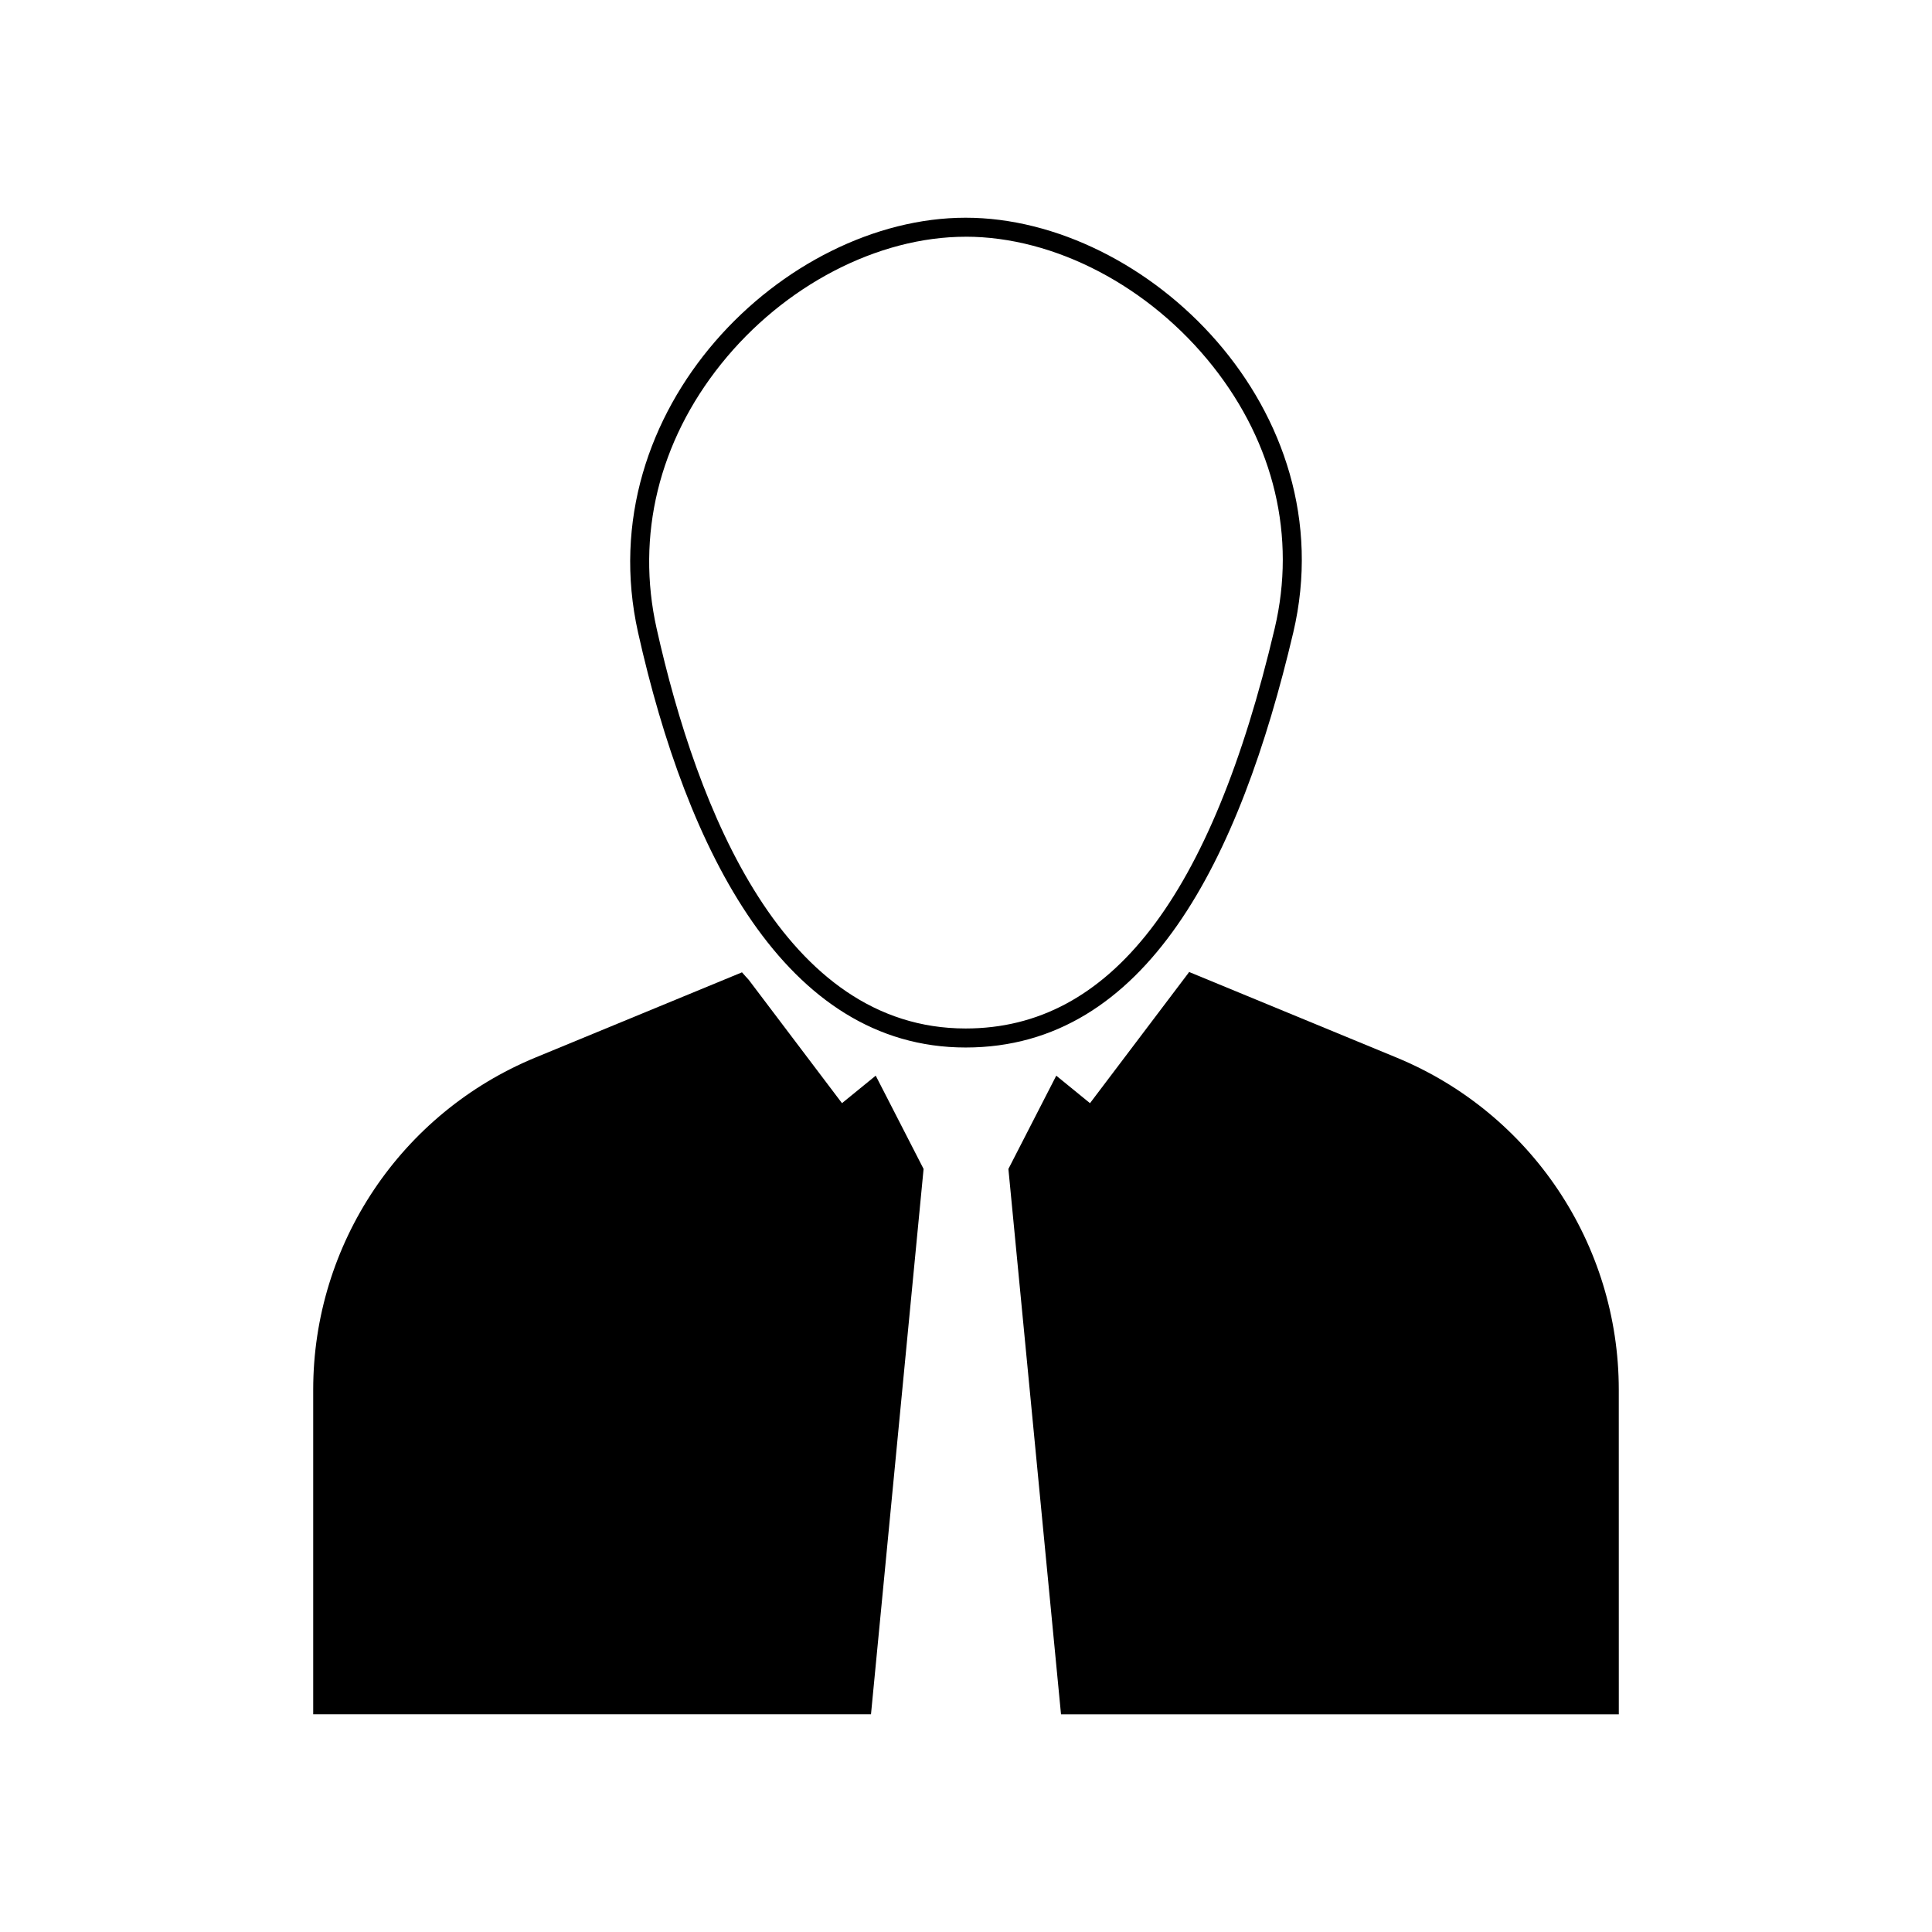
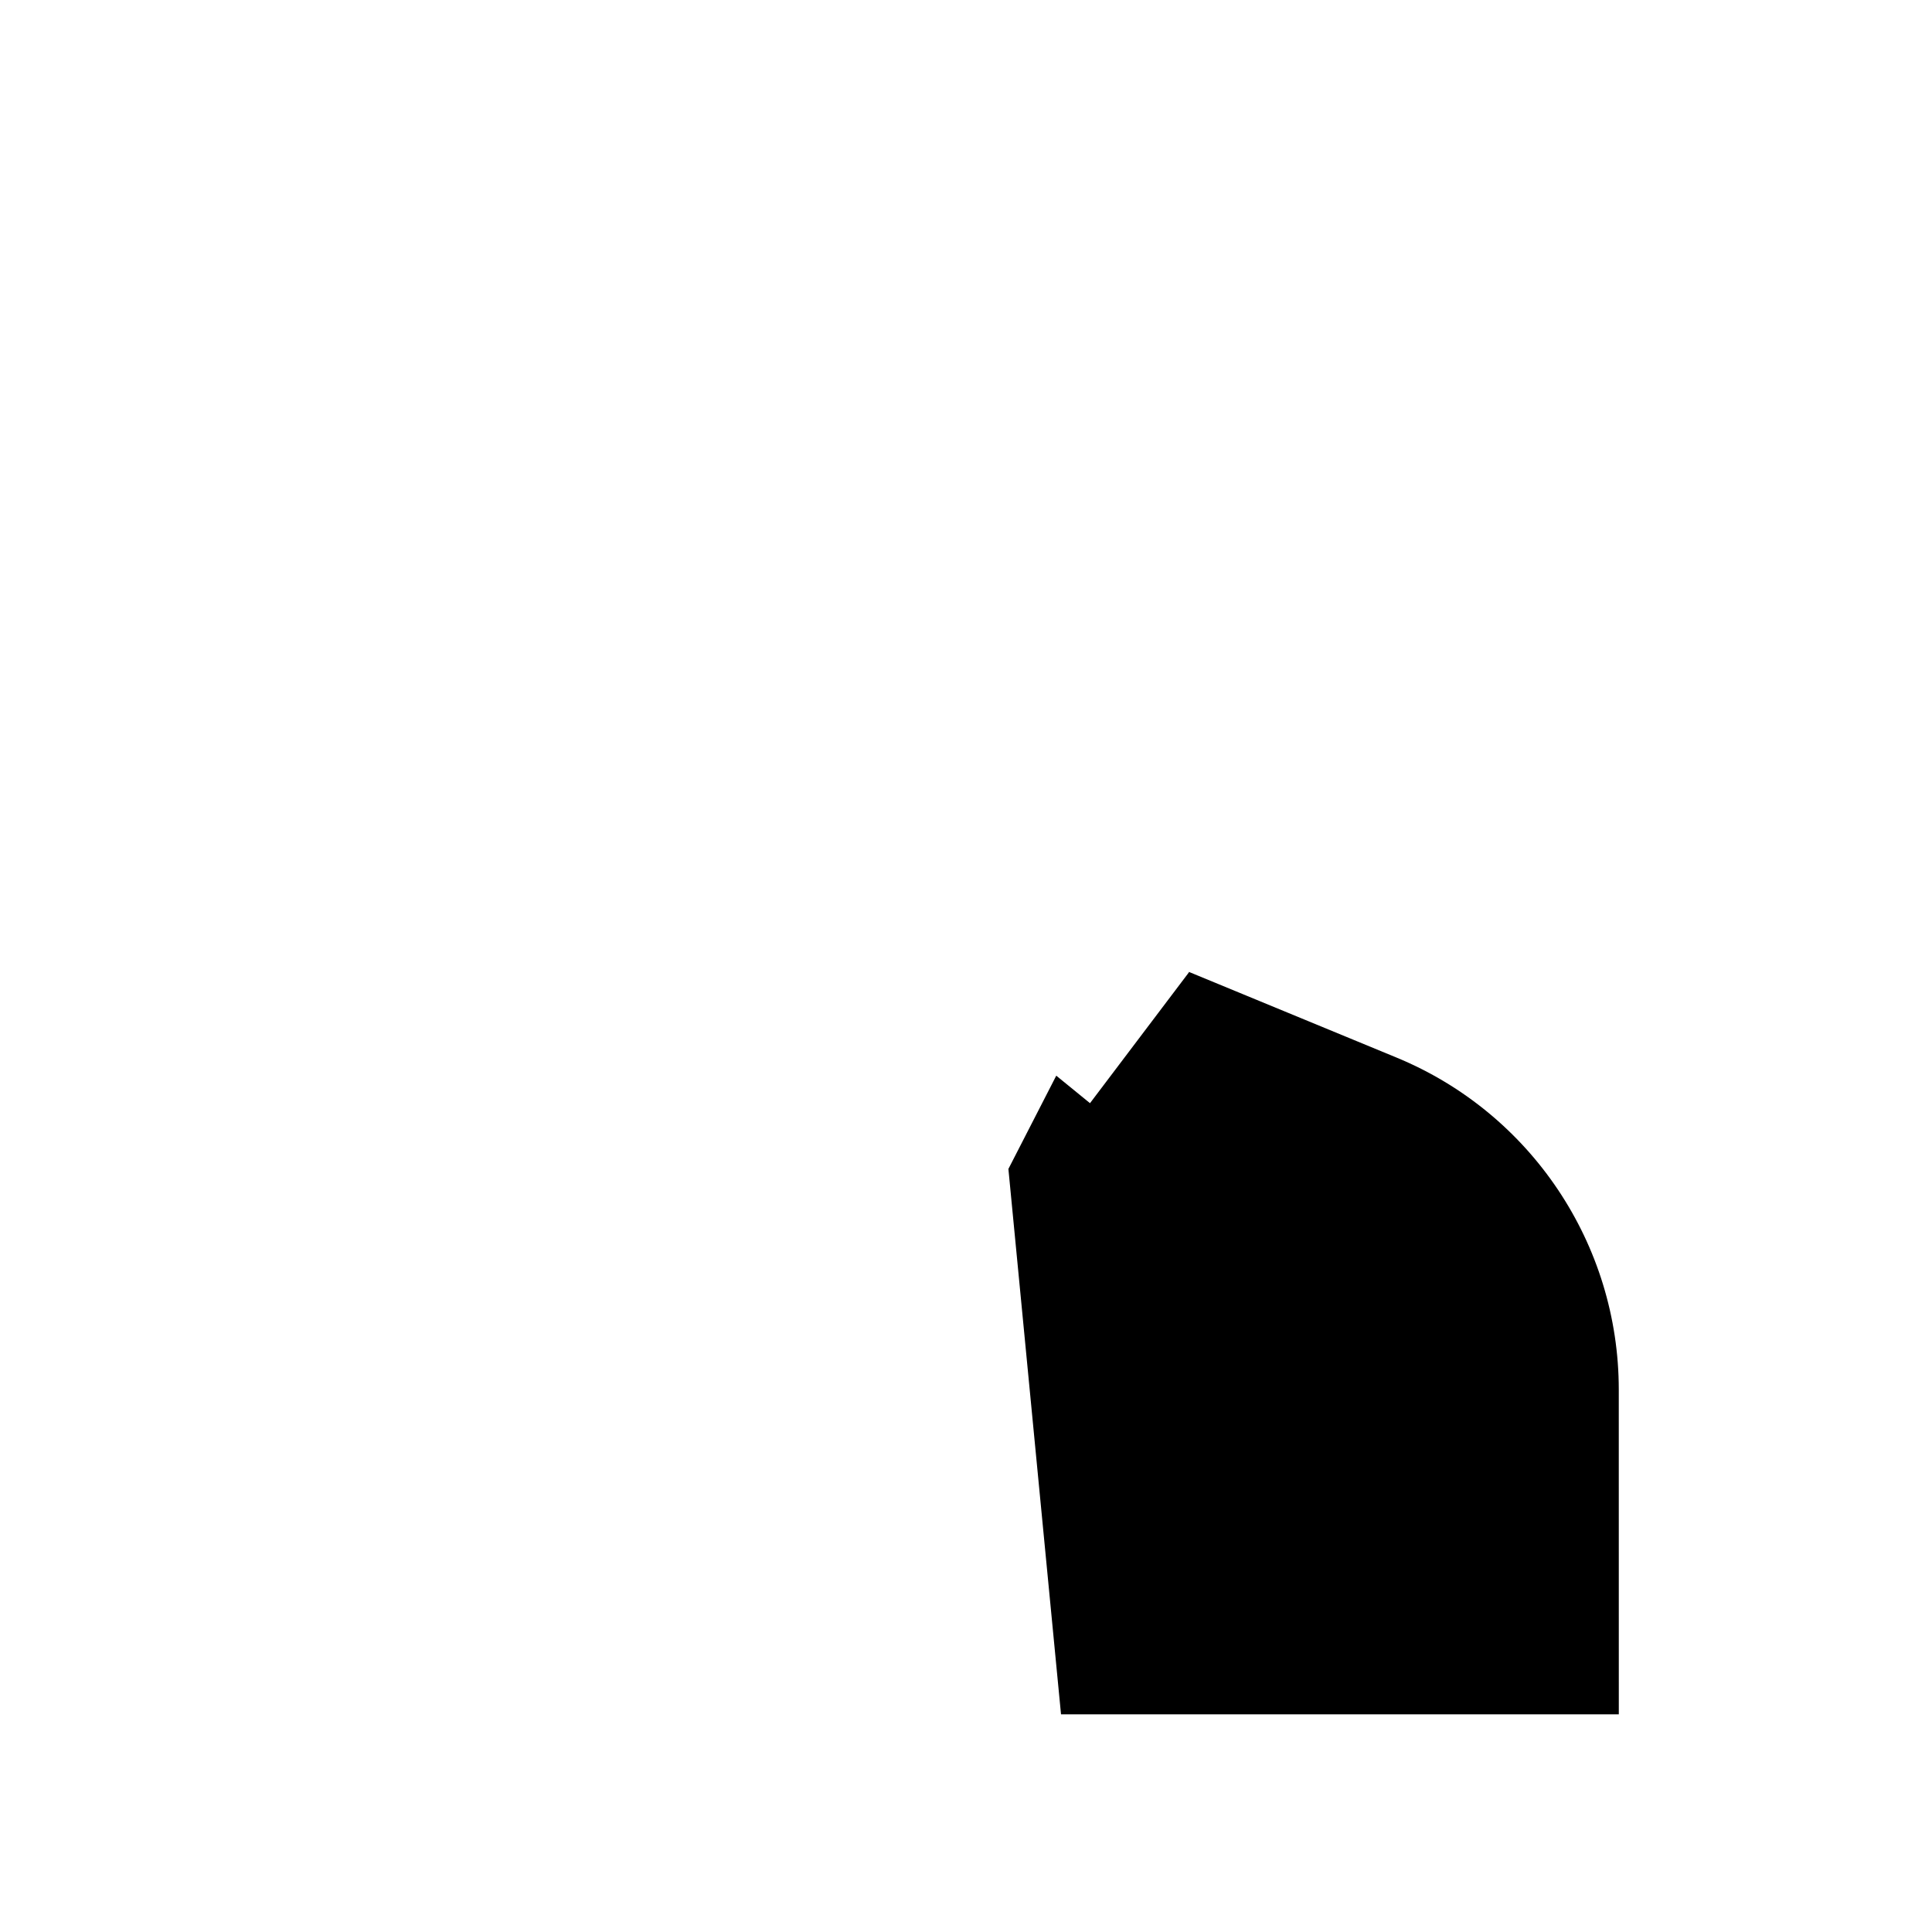
<svg xmlns="http://www.w3.org/2000/svg" fill="#000000" width="800px" height="800px" version="1.1" viewBox="144 144 512 512">
  <g>
-     <path d="m399.91 206.73c23.641 0 48.746 13.164 65.52 34.352 16.273 20.555 22.094 45.203 16.387 69.406-16.82 71.371-43.613 106.07-81.91 106.07-48.086 0-71.078-57.648-81.898-106.01-5.496-24.574 0.57-49.461 17.082-70.074 16.672-20.812 41.508-33.738 64.82-33.738m0-5.039c-47.945 0-100.07 50.691-86.812 109.95 12.91 57.703 38.867 109.95 86.812 109.95 47.945 0 72.617-49.715 86.812-109.95 13.93-59.102-38.867-109.95-86.812-109.95z" />
-     <path d="m388.76 453.78-12.684-24.719-8.941 7.289-24.711-32.68c-0.59-0.684-1.211-1.285-1.789-1.992l-54.723 22.574c-35.652 14.707-58.91 49.465-58.91 88.031v86.02h147.82z" />
    <path d="m514.08 424.26-54.98-22.684c-0.031 0.039-0.062 0.07-0.094 0.105h0.07l-26.215 34.672-8.941-7.289-12.684 24.719 13.945 144.53h147.82l-0.008-86.023c0-38.562-23.258-73.32-58.91-88.027z" />
  </g>
</svg>